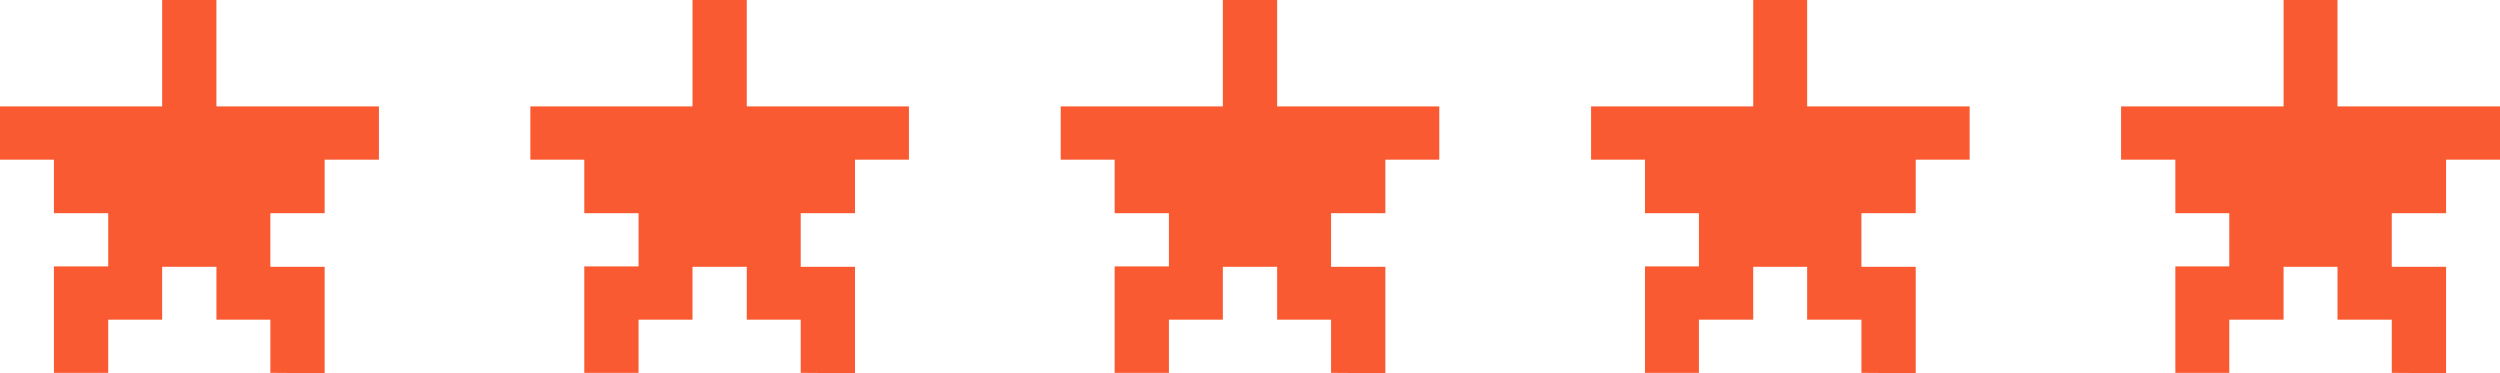
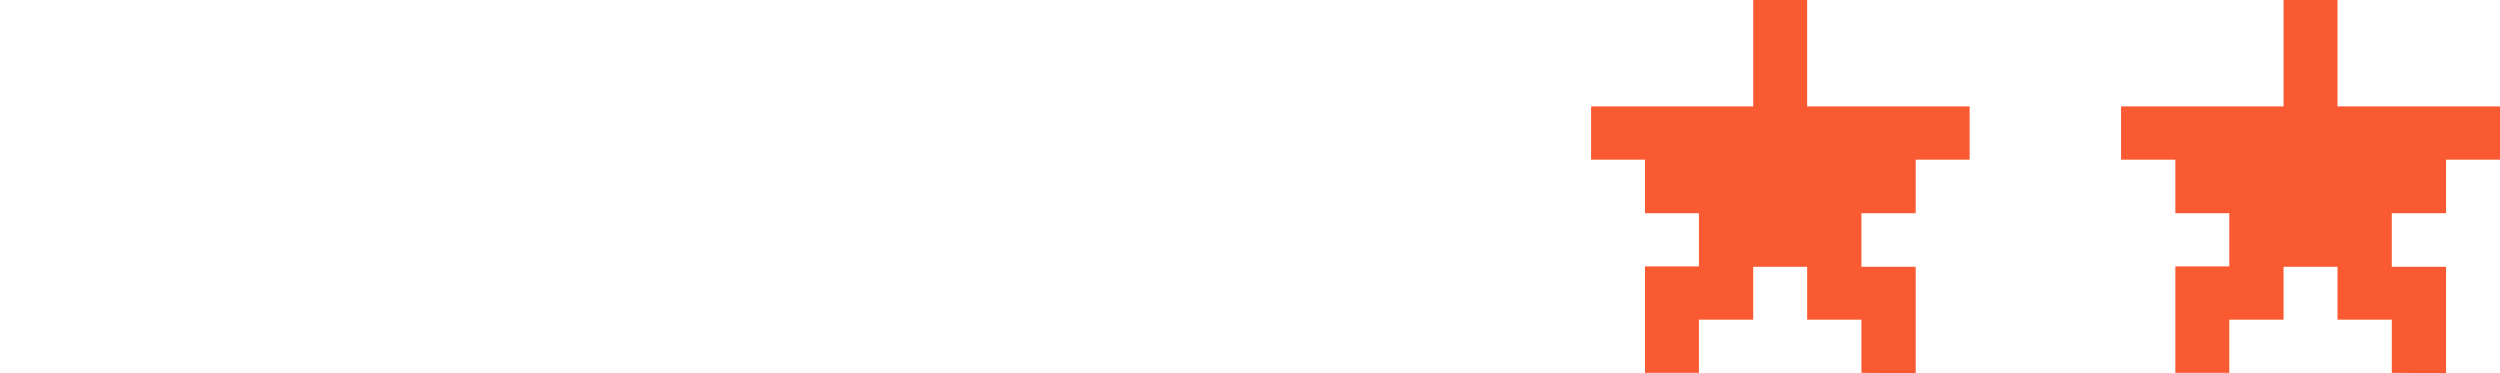
<svg xmlns="http://www.w3.org/2000/svg" id="Calque_2" data-name="Calque 2" viewBox="0 0 70 10.45">
  <defs>
    <style> .cls-1 { fill: #fa5a32; stroke-width: 0px; } </style>
  </defs>
  <g id="Calque_1-2" data-name="Calque 1">
    <g>
-       <polygon class="cls-1" points="6.06 2.98 6.06 0 4.54 0 4.54 2.98 3.03 2.98 0 2.98 0 4.47 1.51 4.47 1.51 5.97 3.03 5.97 3.03 7.46 1.51 7.46 1.51 8.95 1.51 10.44 3.03 10.44 3.03 8.95 4.54 8.95 4.54 7.47 6.06 7.47 6.06 8.95 7.57 8.95 7.57 10.44 9.09 10.45 9.09 7.47 7.57 7.47 7.57 5.97 9.09 5.97 9.09 4.47 10.61 4.47 10.61 2.98 6.06 2.98" />
-       <polygon class="cls-1" points="20.91 2.98 20.91 0 19.39 0 19.39 2.98 17.88 2.98 14.85 2.98 14.85 4.47 16.36 4.47 16.36 5.97 17.88 5.97 17.88 7.46 16.36 7.46 16.36 8.95 16.36 10.44 17.88 10.44 17.88 8.95 19.39 8.95 19.39 7.47 20.91 7.47 20.91 8.95 22.42 8.95 22.42 10.44 23.94 10.45 23.94 7.47 22.42 7.47 22.42 5.97 23.94 5.97 23.94 4.47 25.45 4.47 25.45 2.98 20.91 2.98" />
-       <polygon class="cls-1" points="35.76 2.98 35.76 0 34.24 0 34.24 2.98 32.73 2.98 29.7 2.98 29.7 4.47 31.21 4.47 31.21 5.97 32.73 5.97 32.73 7.46 31.21 7.46 31.21 8.95 31.21 10.44 32.73 10.44 32.73 8.95 34.24 8.95 34.24 7.47 35.76 7.47 35.76 8.95 37.27 8.95 37.27 10.44 38.79 10.45 38.79 7.47 37.27 7.47 37.27 5.97 38.79 5.97 38.79 4.47 40.3 4.47 40.3 2.98 35.76 2.98" />
      <polygon class="cls-1" points="50.6 2.98 50.6 0 49.09 0 49.09 2.98 47.57 2.98 44.55 2.98 44.55 4.47 46.06 4.47 46.06 5.97 47.57 5.97 47.57 7.46 46.06 7.46 46.06 8.95 46.06 10.44 47.57 10.44 47.57 8.95 49.09 8.95 49.09 7.47 50.6 7.47 50.6 8.95 52.12 8.95 52.12 10.44 53.64 10.45 53.64 7.47 52.12 7.47 52.12 5.97 53.64 5.97 53.64 4.47 55.15 4.47 55.15 2.98 50.6 2.98" />
      <polygon class="cls-1" points="65.45 2.98 65.45 0 63.94 0 63.94 2.98 62.42 2.98 59.39 2.98 59.39 4.47 60.91 4.47 60.91 5.97 62.42 5.97 62.42 7.46 60.91 7.46 60.91 8.95 60.91 10.44 62.42 10.44 62.42 8.95 63.94 8.95 63.94 7.47 65.45 7.47 65.45 8.95 66.97 8.95 66.97 10.44 68.49 10.45 68.49 7.47 66.97 7.47 66.97 5.97 68.49 5.97 68.49 4.47 70 4.47 70 2.98 65.45 2.98" />
    </g>
  </g>
</svg>